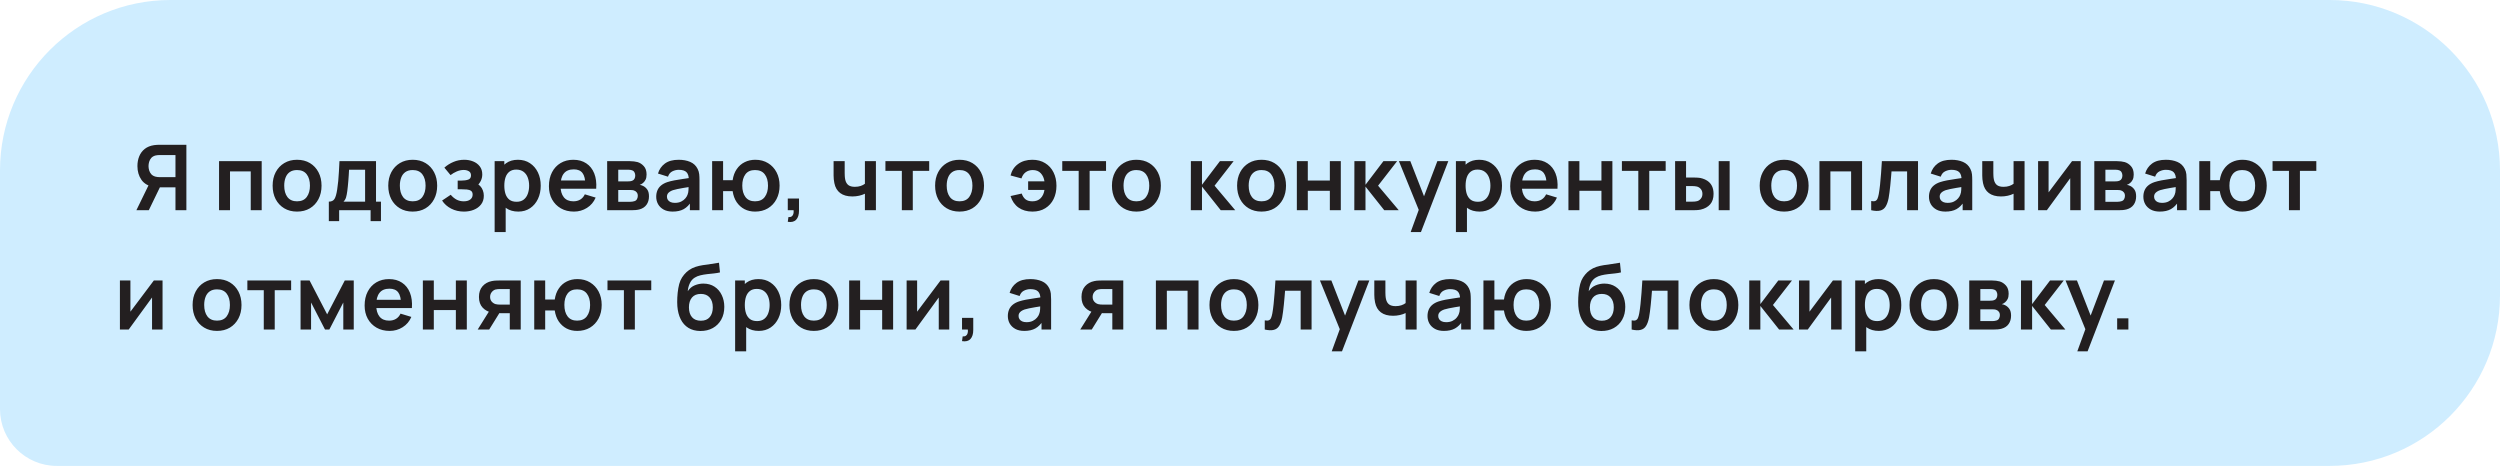
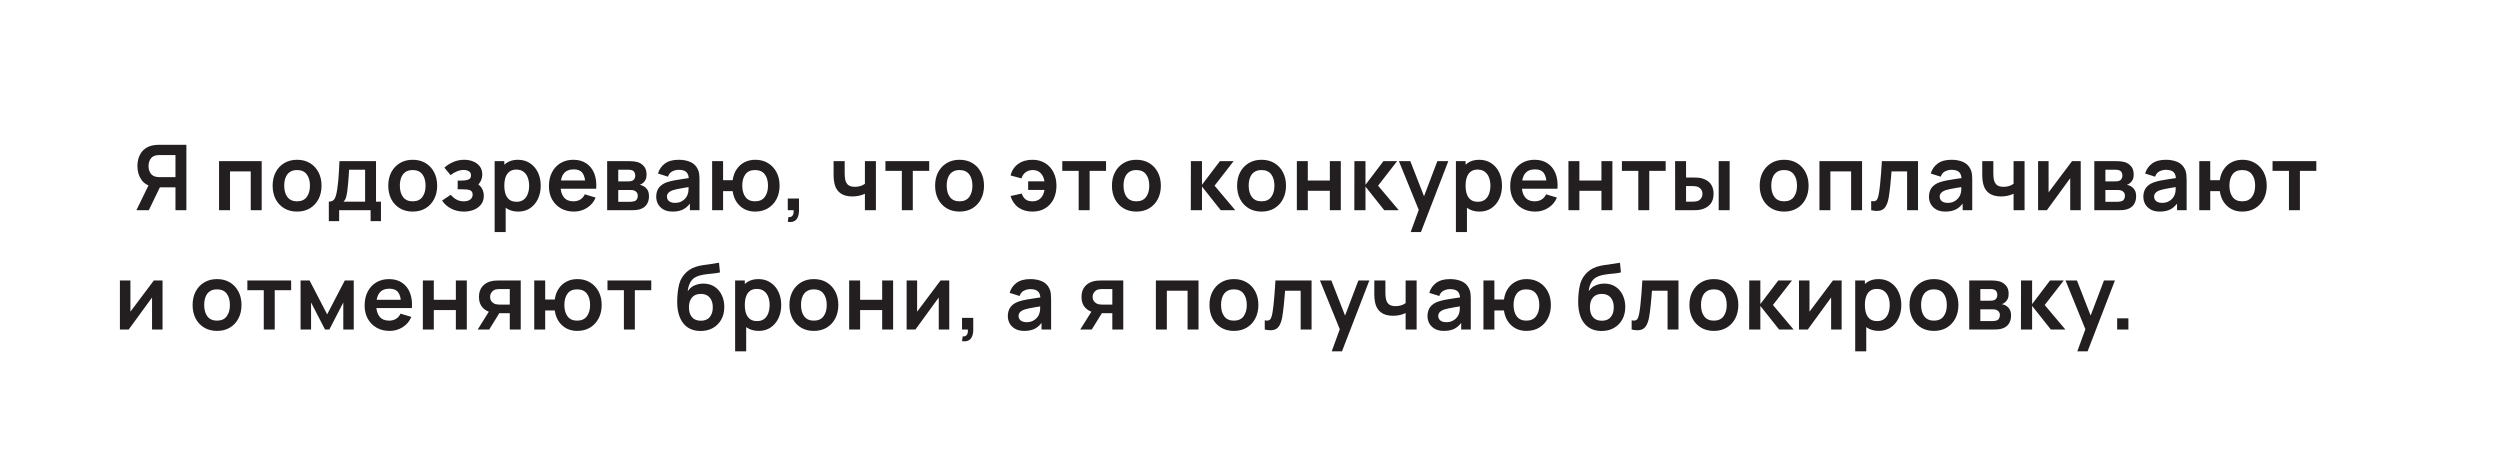
<svg xmlns="http://www.w3.org/2000/svg" width="440" height="82" viewBox="0 0 440 82" fill="none">
-   <path d="M0 30C0 13.431 13.431 0 30 0H410C426.569 0 440 13.431 440 30V52C440 68.569 426.569 82 410 82H10C4.477 82 0 77.523 0 72V30Z" fill="#CFEDFF" />
  <path d="M32.803 37H30.883V32.976H27.907L27.083 32.904C26.102 32.744 25.374 32.328 24.899 31.656C24.424 30.979 24.187 30.171 24.187 29.232C24.187 28.597 24.294 28.021 24.507 27.504C24.721 26.981 25.043 26.549 25.475 26.208C25.907 25.867 26.456 25.645 27.123 25.544C27.278 25.517 27.441 25.501 27.611 25.496C27.787 25.485 27.931 25.48 28.043 25.48H32.803V37ZM26.187 37H24.003L26.499 31.88L28.459 32.312L26.187 37ZM30.883 31.176V27.288H28.123C28.017 27.288 27.896 27.293 27.763 27.304C27.63 27.309 27.507 27.328 27.395 27.36C27.075 27.44 26.822 27.581 26.635 27.784C26.454 27.987 26.326 28.219 26.251 28.48C26.177 28.736 26.139 28.987 26.139 29.232C26.139 29.477 26.177 29.728 26.251 29.984C26.326 30.24 26.454 30.469 26.635 30.672C26.822 30.875 27.075 31.016 27.395 31.096C27.507 31.128 27.63 31.149 27.763 31.16C27.896 31.171 28.017 31.176 28.123 31.176H30.883ZM38.553 37V28.36H46.057V37H44.129V30.168H40.481V37H38.553ZM52.279 37.24C51.415 37.24 50.66 37.045 50.015 36.656C49.37 36.267 48.868 35.731 48.511 35.048C48.159 34.36 47.983 33.571 47.983 32.68C47.983 31.773 48.164 30.979 48.527 30.296C48.89 29.613 49.394 29.08 50.039 28.696C50.684 28.312 51.431 28.12 52.279 28.12C53.148 28.12 53.906 28.315 54.551 28.704C55.197 29.093 55.698 29.632 56.055 30.32C56.413 31.003 56.591 31.789 56.591 32.68C56.591 33.576 56.41 34.368 56.047 35.056C55.69 35.739 55.188 36.275 54.543 36.664C53.898 37.048 53.143 37.24 52.279 37.24ZM52.279 35.432C53.047 35.432 53.618 35.176 53.991 34.664C54.364 34.152 54.551 33.491 54.551 32.68C54.551 31.843 54.362 31.176 53.983 30.68C53.605 30.179 53.036 29.928 52.279 29.928C51.762 29.928 51.335 30.045 50.999 30.28C50.669 30.509 50.423 30.832 50.263 31.248C50.103 31.659 50.023 32.136 50.023 32.68C50.023 33.517 50.212 34.187 50.591 34.688C50.975 35.184 51.538 35.432 52.279 35.432ZM57.874 38.92V35.488C58.343 35.488 58.676 35.328 58.874 35.008C59.071 34.688 59.228 34.133 59.346 33.344C59.42 32.875 59.482 32.379 59.53 31.856C59.578 31.333 59.618 30.781 59.65 30.2C59.687 29.619 59.719 29.005 59.746 28.36H66.178V35.488H67.05V38.92H65.226V37H59.69V38.92H57.874ZM60.458 35.488H64.258V29.872H61.434C61.418 30.192 61.399 30.52 61.378 30.856C61.356 31.187 61.332 31.517 61.306 31.848C61.279 32.179 61.25 32.496 61.218 32.8C61.191 33.099 61.159 33.376 61.122 33.632C61.063 34.08 60.991 34.448 60.906 34.736C60.82 35.024 60.671 35.275 60.458 35.488ZM72.63 37.24C71.766 37.24 71.012 37.045 70.366 36.656C69.721 36.267 69.22 35.731 68.862 35.048C68.51 34.36 68.334 33.571 68.334 32.68C68.334 31.773 68.516 30.979 68.878 30.296C69.241 29.613 69.745 29.08 70.39 28.696C71.036 28.312 71.782 28.12 72.63 28.12C73.5 28.12 74.257 28.315 74.902 28.704C75.548 29.093 76.049 29.632 76.406 30.32C76.764 31.003 76.942 31.789 76.942 32.68C76.942 33.576 76.761 34.368 76.398 35.056C76.041 35.739 75.54 36.275 74.894 36.664C74.249 37.048 73.494 37.24 72.63 37.24ZM72.63 35.432C73.398 35.432 73.969 35.176 74.342 34.664C74.716 34.152 74.902 33.491 74.902 32.68C74.902 31.843 74.713 31.176 74.334 30.68C73.956 30.179 73.388 29.928 72.63 29.928C72.113 29.928 71.686 30.045 71.35 30.28C71.02 30.509 70.774 30.832 70.614 31.248C70.454 31.659 70.374 32.136 70.374 32.68C70.374 33.517 70.564 34.187 70.942 34.688C71.326 35.184 71.889 35.432 72.63 35.432ZM81.656 37.24C80.834 37.24 80.085 37.067 79.408 36.72C78.73 36.373 78.197 35.899 77.808 35.296L79.328 34.28C79.637 34.648 79.981 34.933 80.36 35.136C80.738 35.333 81.16 35.432 81.624 35.432C82.109 35.432 82.49 35.325 82.768 35.112C83.045 34.899 83.184 34.613 83.184 34.256C83.184 33.941 83.09 33.72 82.904 33.592C82.717 33.459 82.472 33.379 82.168 33.352C81.864 33.325 81.538 33.312 81.192 33.312H80.552V31.784H81.184C81.669 31.784 82.074 31.728 82.4 31.616C82.73 31.504 82.896 31.256 82.896 30.872C82.896 30.525 82.768 30.28 82.512 30.136C82.256 29.987 81.957 29.912 81.616 29.912C81.2 29.912 80.789 30 80.384 30.176C79.978 30.352 79.616 30.565 79.296 30.816L78.208 29.504C78.688 29.077 79.224 28.741 79.816 28.496C80.408 28.245 81.04 28.12 81.712 28.12C82.266 28.12 82.784 28.216 83.264 28.408C83.749 28.6 84.138 28.888 84.432 29.272C84.73 29.656 84.88 30.131 84.88 30.696C84.88 31.101 84.792 31.483 84.616 31.84C84.445 32.197 84.17 32.536 83.792 32.856L83.768 32.232C84.061 32.355 84.309 32.525 84.512 32.744C84.72 32.963 84.877 33.219 84.984 33.512C85.096 33.805 85.152 34.117 85.152 34.448C85.152 35.051 84.992 35.56 84.672 35.976C84.352 36.392 83.925 36.707 83.392 36.92C82.864 37.133 82.285 37.24 81.656 37.24ZM91.224 37.24C90.381 37.24 89.674 37.04 89.104 36.64C88.533 36.24 88.104 35.696 87.816 35.008C87.528 34.315 87.384 33.539 87.384 32.68C87.384 31.811 87.528 31.032 87.816 30.344C88.104 29.656 88.525 29.115 89.08 28.72C89.64 28.32 90.331 28.12 91.152 28.12C91.968 28.12 92.674 28.32 93.272 28.72C93.874 29.115 94.341 29.656 94.672 30.344C95.002 31.027 95.168 31.805 95.168 32.68C95.168 33.544 95.005 34.32 94.68 35.008C94.355 35.696 93.896 36.24 93.304 36.64C92.712 37.04 92.019 37.24 91.224 37.24ZM87.056 40.84V28.36H88.76V34.424H89V40.84H87.056ZM90.928 35.512C91.429 35.512 91.843 35.387 92.168 35.136C92.493 34.885 92.733 34.547 92.888 34.12C93.048 33.688 93.128 33.208 93.128 32.68C93.128 32.157 93.048 31.683 92.888 31.256C92.728 30.824 92.48 30.483 92.144 30.232C91.808 29.976 91.381 29.848 90.864 29.848C90.373 29.848 89.973 29.968 89.664 30.208C89.355 30.443 89.125 30.773 88.976 31.2C88.832 31.621 88.76 32.115 88.76 32.68C88.76 33.24 88.832 33.733 88.976 34.16C89.125 34.587 89.357 34.92 89.672 35.16C89.992 35.395 90.41 35.512 90.928 35.512ZM101.019 37.24C100.145 37.24 99.377 37.051 98.715 36.672C98.054 36.293 97.537 35.768 97.163 35.096C96.795 34.424 96.611 33.651 96.611 32.776C96.611 31.832 96.793 31.013 97.155 30.32C97.518 29.621 98.022 29.08 98.667 28.696C99.313 28.312 100.059 28.12 100.907 28.12C101.803 28.12 102.563 28.331 103.187 28.752C103.817 29.168 104.283 29.757 104.587 30.52C104.891 31.283 105.006 32.181 104.931 33.216H103.019V32.512C103.014 31.573 102.849 30.888 102.523 30.456C102.198 30.024 101.686 29.808 100.987 29.808C100.198 29.808 99.611 30.053 99.227 30.544C98.843 31.029 98.651 31.741 98.651 32.68C98.651 33.555 98.843 34.232 99.227 34.712C99.611 35.192 100.171 35.432 100.907 35.432C101.382 35.432 101.79 35.328 102.131 35.12C102.478 34.907 102.745 34.6 102.931 34.2L104.835 34.776C104.505 35.555 103.993 36.16 103.299 36.592C102.611 37.024 101.851 37.24 101.019 37.24ZM98.043 33.216V31.76H103.987V33.216H98.043ZM106.86 37V28.36H110.788C111.071 28.36 111.335 28.376 111.58 28.408C111.826 28.44 112.036 28.48 112.212 28.528C112.628 28.651 112.996 28.891 113.316 29.248C113.636 29.6 113.796 30.088 113.796 30.712C113.796 31.08 113.738 31.384 113.62 31.624C113.503 31.859 113.348 32.056 113.156 32.216C113.066 32.291 112.972 32.355 112.876 32.408C112.78 32.461 112.684 32.504 112.588 32.536C112.796 32.568 112.994 32.629 113.18 32.72C113.474 32.864 113.719 33.077 113.916 33.36C114.119 33.643 114.22 34.04 114.22 34.552C114.22 35.133 114.079 35.624 113.796 36.024C113.519 36.419 113.111 36.693 112.572 36.848C112.375 36.901 112.148 36.941 111.892 36.968C111.636 36.989 111.375 37 111.108 37H106.86ZM108.812 35.512H110.972C111.084 35.512 111.207 35.501 111.34 35.48C111.474 35.459 111.594 35.429 111.7 35.392C111.892 35.323 112.031 35.2 112.116 35.024C112.207 34.848 112.252 34.664 112.252 34.472C112.252 34.211 112.186 34.003 112.052 33.848C111.924 33.688 111.77 33.581 111.588 33.528C111.482 33.485 111.364 33.461 111.236 33.456C111.114 33.445 111.012 33.44 110.932 33.44H108.812V35.512ZM108.812 31.928H110.412C110.578 31.928 110.738 31.92 110.892 31.904C111.052 31.883 111.186 31.848 111.292 31.8C111.468 31.731 111.596 31.613 111.676 31.448C111.762 31.283 111.804 31.099 111.804 30.896C111.804 30.683 111.756 30.491 111.66 30.32C111.57 30.144 111.423 30.027 111.22 29.968C111.087 29.915 110.924 29.885 110.732 29.88C110.546 29.875 110.426 29.872 110.372 29.872H108.812V31.928ZM118.39 37.24C117.766 37.24 117.238 37.123 116.806 36.888C116.374 36.648 116.046 36.331 115.822 35.936C115.603 35.541 115.494 35.107 115.494 34.632C115.494 34.216 115.563 33.843 115.702 33.512C115.84 33.176 116.054 32.888 116.342 32.648C116.63 32.403 117.003 32.203 117.462 32.048C117.808 31.936 118.214 31.835 118.678 31.744C119.147 31.653 119.654 31.571 120.198 31.496C120.747 31.416 121.32 31.331 121.918 31.24L121.23 31.632C121.235 31.035 121.102 30.595 120.83 30.312C120.558 30.029 120.099 29.888 119.454 29.888C119.064 29.888 118.688 29.979 118.326 30.16C117.963 30.341 117.71 30.653 117.566 31.096L115.806 30.544C116.019 29.813 116.424 29.227 117.022 28.784C117.624 28.341 118.435 28.12 119.454 28.12C120.222 28.12 120.896 28.245 121.478 28.496C122.064 28.747 122.499 29.157 122.782 29.728C122.936 30.032 123.03 30.344 123.062 30.664C123.094 30.979 123.11 31.323 123.11 31.696V37H121.422V35.128L121.702 35.432C121.312 36.056 120.856 36.515 120.334 36.808C119.816 37.096 119.168 37.24 118.39 37.24ZM118.774 35.704C119.211 35.704 119.584 35.627 119.894 35.472C120.203 35.317 120.448 35.128 120.63 34.904C120.816 34.68 120.942 34.469 121.006 34.272C121.107 34.027 121.163 33.747 121.174 33.432C121.19 33.112 121.198 32.853 121.198 32.656L121.79 32.832C121.208 32.923 120.71 33.003 120.294 33.072C119.878 33.141 119.52 33.208 119.222 33.272C118.923 33.331 118.659 33.397 118.43 33.472C118.206 33.552 118.016 33.645 117.862 33.752C117.707 33.859 117.587 33.981 117.502 34.12C117.422 34.259 117.382 34.421 117.382 34.608C117.382 34.821 117.435 35.011 117.542 35.176C117.648 35.336 117.803 35.464 118.006 35.56C118.214 35.656 118.47 35.704 118.774 35.704ZM132.896 37.24C132.208 37.24 131.587 37.099 131.032 36.816C130.483 36.528 130.024 36.117 129.656 35.584C129.294 35.045 129.056 34.397 128.944 33.64H127.264V37H125.336V28.36H127.264V31.72H128.944C129.056 30.952 129.296 30.301 129.664 29.768C130.032 29.229 130.496 28.821 131.056 28.544C131.616 28.261 132.243 28.12 132.936 28.12C133.79 28.12 134.536 28.317 135.176 28.712C135.816 29.101 136.315 29.637 136.672 30.32C137.03 31.003 137.208 31.784 137.208 32.664C137.208 33.565 137.027 34.36 136.664 35.048C136.302 35.736 135.798 36.275 135.152 36.664C134.507 37.048 133.755 37.24 132.896 37.24ZM132.88 35.432C133.648 35.432 134.222 35.176 134.6 34.664C134.979 34.152 135.168 33.491 135.168 32.68C135.168 31.832 134.976 31.163 134.592 30.672C134.214 30.176 133.643 29.928 132.88 29.928C132.123 29.928 131.56 30.179 131.192 30.68C130.824 31.176 130.64 31.837 130.64 32.664C130.64 33.512 130.83 34.187 131.208 34.688C131.587 35.184 132.144 35.432 132.88 35.432ZM138.649 39.04L138.761 38.208C139.007 38.229 139.201 38.187 139.345 38.08C139.489 37.979 139.585 37.832 139.633 37.64C139.687 37.453 139.7 37.24 139.673 37H138.649V34.944H140.625V37.08C140.625 37.779 140.46 38.307 140.129 38.664C139.799 39.021 139.305 39.147 138.649 39.04ZM152.224 37V34.096C151.925 34.245 151.584 34.363 151.2 34.448C150.821 34.533 150.424 34.576 150.008 34.576C149.117 34.576 148.405 34.376 147.872 33.976C147.344 33.576 147.003 32.995 146.848 32.232C146.8 32.013 146.765 31.787 146.744 31.552C146.728 31.312 146.717 31.096 146.712 30.904C146.712 30.707 146.712 30.557 146.712 30.456V28.36H148.664V30.456C148.664 30.573 148.669 30.747 148.68 30.976C148.691 31.2 148.72 31.424 148.768 31.648C148.869 32.075 149.053 32.387 149.32 32.584C149.587 32.781 149.968 32.88 150.464 32.88C150.848 32.88 151.187 32.829 151.48 32.728C151.773 32.627 152.021 32.499 152.224 32.344V28.36H154.16V37H152.224ZM158.723 37V30.072H155.835V28.36H163.539V30.072H160.651V37H158.723ZM168.875 37.24C168.011 37.24 167.256 37.045 166.611 36.656C165.965 36.267 165.464 35.731 165.107 35.048C164.755 34.36 164.579 33.571 164.579 32.68C164.579 31.773 164.76 30.979 165.123 30.296C165.485 29.613 165.989 29.08 166.635 28.696C167.28 28.312 168.027 28.12 168.875 28.12C169.744 28.12 170.501 28.315 171.147 28.704C171.792 29.093 172.293 29.632 172.651 30.32C173.008 31.003 173.187 31.789 173.187 32.68C173.187 33.576 173.005 34.368 172.643 35.056C172.285 35.739 171.784 36.275 171.139 36.664C170.493 37.048 169.739 37.24 168.875 37.24ZM168.875 35.432C169.643 35.432 170.213 35.176 170.587 34.664C170.96 34.152 171.147 33.491 171.147 32.68C171.147 31.843 170.957 31.176 170.579 30.68C170.2 30.179 169.632 29.928 168.875 29.928C168.357 29.928 167.931 30.045 167.595 30.28C167.264 30.509 167.019 30.832 166.859 31.248C166.699 31.659 166.619 32.136 166.619 32.68C166.619 33.517 166.808 34.187 167.187 34.688C167.571 35.184 168.133 35.432 168.875 35.432ZM181.704 37.24C180.744 37.24 179.931 37.005 179.264 36.536C178.598 36.061 178.128 35.384 177.856 34.504L179.824 34.064C179.974 34.507 180.195 34.845 180.488 35.08C180.787 35.315 181.192 35.432 181.704 35.432C182.312 35.432 182.795 35.251 183.152 34.888C183.51 34.525 183.734 34.04 183.824 33.432H180.952V31.92H183.824C183.739 31.344 183.526 30.869 183.184 30.496C182.843 30.117 182.368 29.928 181.76 29.928C181.291 29.928 180.88 30.053 180.528 30.304C180.182 30.555 179.931 30.92 179.776 31.4L177.856 30.88C178.064 30.027 178.507 29.355 179.184 28.864C179.867 28.368 180.702 28.12 181.688 28.12C182.558 28.12 183.31 28.317 183.944 28.712C184.584 29.101 185.075 29.64 185.416 30.328C185.763 31.016 185.936 31.805 185.936 32.696C185.936 33.565 185.768 34.344 185.432 35.032C185.096 35.715 184.611 36.253 183.976 36.648C183.347 37.043 182.59 37.24 181.704 37.24ZM189.847 37V30.072H186.959V28.36H194.663V30.072H191.775V37H189.847ZM199.999 37.24C199.135 37.24 198.38 37.045 197.735 36.656C197.09 36.267 196.588 35.731 196.231 35.048C195.879 34.36 195.703 33.571 195.703 32.68C195.703 31.773 195.884 30.979 196.247 30.296C196.61 29.613 197.114 29.08 197.759 28.696C198.404 28.312 199.151 28.12 199.999 28.12C200.868 28.12 201.626 28.315 202.271 28.704C202.916 29.093 203.418 29.632 203.775 30.32C204.132 31.003 204.311 31.789 204.311 32.68C204.311 33.576 204.13 34.368 203.767 35.056C203.41 35.739 202.908 36.275 202.263 36.664C201.618 37.048 200.863 37.24 199.999 37.24ZM199.999 35.432C200.767 35.432 201.338 35.176 201.711 34.664C202.084 34.152 202.271 33.491 202.271 32.68C202.271 31.843 202.082 31.176 201.703 30.68C201.324 30.179 200.756 29.928 199.999 29.928C199.482 29.928 199.055 30.045 198.719 30.28C198.388 30.509 198.143 30.832 197.983 31.248C197.823 31.659 197.743 32.136 197.743 32.68C197.743 33.517 197.932 34.187 198.311 34.688C198.695 35.184 199.258 35.432 199.999 35.432ZM209.581 37L209.597 28.36H211.549V32.52L214.709 28.36H217.117L213.765 32.68L217.405 37H214.853L211.549 32.84V37H209.581ZM222.026 37.24C221.162 37.24 220.407 37.045 219.762 36.656C219.117 36.267 218.615 35.731 218.258 35.048C217.906 34.36 217.73 33.571 217.73 32.68C217.73 31.773 217.911 30.979 218.274 30.296C218.637 29.613 219.141 29.08 219.786 28.696C220.431 28.312 221.178 28.12 222.026 28.12C222.895 28.12 223.653 28.315 224.298 28.704C224.943 29.093 225.445 29.632 225.802 30.32C226.159 31.003 226.338 31.789 226.338 32.68C226.338 33.576 226.157 34.368 225.794 35.056C225.437 35.739 224.935 36.275 224.29 36.664C223.645 37.048 222.89 37.24 222.026 37.24ZM222.026 35.432C222.794 35.432 223.365 35.176 223.738 34.664C224.111 34.152 224.298 33.491 224.298 32.68C224.298 31.843 224.109 31.176 223.73 30.68C223.351 30.179 222.783 29.928 222.026 29.928C221.509 29.928 221.082 30.045 220.746 30.28C220.415 30.509 220.17 30.832 220.01 31.248C219.85 31.659 219.77 32.136 219.77 32.68C219.77 33.517 219.959 34.187 220.338 34.688C220.722 35.184 221.285 35.432 222.026 35.432ZM228.245 37V28.36H230.173V31.768H234.053V28.36H235.981V37H234.053V33.576H230.173V37H228.245ZM238.358 37L238.374 28.36H240.326V32.52L243.486 28.36H245.894L242.542 32.68L246.182 37H243.63L240.326 32.84V37H238.358ZM248.279 40.84L249.943 36.272L249.975 37.616L246.207 28.36H248.215L250.887 35.208H250.375L252.975 28.36H254.903L250.087 40.84H248.279ZM260.408 37.24C259.566 37.24 258.859 37.04 258.288 36.64C257.718 36.24 257.288 35.696 257 35.008C256.712 34.315 256.568 33.539 256.568 32.68C256.568 31.811 256.712 31.032 257 30.344C257.288 29.656 257.71 29.115 258.264 28.72C258.824 28.32 259.515 28.12 260.336 28.12C261.152 28.12 261.859 28.32 262.456 28.72C263.059 29.115 263.526 29.656 263.856 30.344C264.187 31.027 264.352 31.805 264.352 32.68C264.352 33.544 264.19 34.32 263.864 35.008C263.539 35.696 263.08 36.24 262.488 36.64C261.896 37.04 261.203 37.24 260.408 37.24ZM256.24 40.84V28.36H257.944V34.424H258.184V40.84H256.24ZM260.112 35.512C260.614 35.512 261.027 35.387 261.352 35.136C261.678 34.885 261.918 34.547 262.072 34.12C262.232 33.688 262.312 33.208 262.312 32.68C262.312 32.157 262.232 31.683 262.072 31.256C261.912 30.824 261.664 30.483 261.328 30.232C260.992 29.976 260.566 29.848 260.048 29.848C259.558 29.848 259.158 29.968 258.848 30.208C258.539 30.443 258.31 30.773 258.16 31.2C258.016 31.621 257.944 32.115 257.944 32.68C257.944 33.24 258.016 33.733 258.16 34.16C258.31 34.587 258.542 34.92 258.856 35.16C259.176 35.395 259.595 35.512 260.112 35.512ZM270.204 37.24C269.329 37.24 268.561 37.051 267.9 36.672C267.238 36.293 266.721 35.768 266.348 35.096C265.98 34.424 265.796 33.651 265.796 32.776C265.796 31.832 265.977 31.013 266.34 30.32C266.702 29.621 267.206 29.08 267.852 28.696C268.497 28.312 269.244 28.12 270.092 28.12C270.988 28.12 271.748 28.331 272.372 28.752C273.001 29.168 273.468 29.757 273.772 30.52C274.076 31.283 274.19 32.181 274.116 33.216H272.204V32.512C272.198 31.573 272.033 30.888 271.708 30.456C271.382 30.024 270.87 29.808 270.172 29.808C269.382 29.808 268.796 30.053 268.412 30.544C268.028 31.029 267.836 31.741 267.836 32.68C267.836 33.555 268.028 34.232 268.412 34.712C268.796 35.192 269.356 35.432 270.092 35.432C270.566 35.432 270.974 35.328 271.316 35.12C271.662 34.907 271.929 34.6 272.116 34.2L274.02 34.776C273.689 35.555 273.177 36.16 272.484 36.592C271.796 37.024 271.036 37.24 270.204 37.24ZM267.228 33.216V31.76H273.172V33.216H267.228ZM276.045 37V28.36H277.973V31.768H281.853V28.36H283.781V37H281.853V33.576H277.973V37H276.045ZM288.342 37V30.072H285.454V28.36H293.158V30.072H290.27V37H288.342ZM294.826 37L294.818 28.36H296.746V31.24H297.714C297.954 31.24 298.223 31.245 298.522 31.256C298.826 31.267 299.079 31.291 299.282 31.328C299.767 31.435 300.18 31.605 300.522 31.84C300.868 32.075 301.132 32.381 301.314 32.76C301.495 33.139 301.586 33.595 301.586 34.128C301.586 34.891 301.388 35.501 300.994 35.96C300.599 36.413 300.047 36.723 299.338 36.888C299.13 36.936 298.871 36.968 298.562 36.984C298.252 36.995 297.978 37 297.738 37H294.826ZM296.746 35.488H297.906C298.023 35.488 298.154 35.483 298.298 35.472C298.442 35.461 298.578 35.437 298.706 35.4C298.946 35.336 299.159 35.192 299.346 34.968C299.532 34.739 299.626 34.459 299.626 34.128C299.626 33.781 299.532 33.496 299.346 33.272C299.159 33.048 298.93 32.901 298.658 32.832C298.53 32.8 298.399 32.779 298.266 32.768C298.138 32.757 298.018 32.752 297.906 32.752H296.746V35.488ZM302.49 37V28.36H304.418V37H302.49ZM314.001 37.24C313.137 37.24 312.382 37.045 311.737 36.656C311.092 36.267 310.59 35.731 310.233 35.048C309.881 34.36 309.705 33.571 309.705 32.68C309.705 31.773 309.886 30.979 310.249 30.296C310.612 29.613 311.116 29.08 311.761 28.696C312.406 28.312 313.153 28.12 314.001 28.12C314.87 28.12 315.628 28.315 316.273 28.704C316.918 29.093 317.42 29.632 317.777 30.32C318.134 31.003 318.313 31.789 318.313 32.68C318.313 33.576 318.132 34.368 317.769 35.056C317.412 35.739 316.91 36.275 316.265 36.664C315.62 37.048 314.865 37.24 314.001 37.24ZM314.001 35.432C314.769 35.432 315.34 35.176 315.713 34.664C316.086 34.152 316.273 33.491 316.273 32.68C316.273 31.843 316.084 31.176 315.705 30.68C315.326 30.179 314.758 29.928 314.001 29.928C313.484 29.928 313.057 30.045 312.721 30.28C312.39 30.509 312.145 30.832 311.985 31.248C311.825 31.659 311.745 32.136 311.745 32.68C311.745 33.517 311.934 34.187 312.313 34.688C312.697 35.184 313.26 35.432 314.001 35.432ZM320.22 37V28.36H327.724V37H325.796V30.168H322.148V37H320.22ZM329.33 37V35.384C329.645 35.443 329.887 35.437 330.058 35.368C330.229 35.293 330.357 35.155 330.442 34.952C330.527 34.749 330.602 34.48 330.666 34.144C330.751 33.669 330.826 33.123 330.89 32.504C330.959 31.885 331.018 31.224 331.066 30.52C331.119 29.816 331.167 29.096 331.21 28.36H337.57V37H335.65V30.168H332.906C332.879 30.515 332.847 30.904 332.81 31.336C332.773 31.763 332.733 32.195 332.69 32.632C332.647 33.069 332.599 33.485 332.546 33.88C332.498 34.269 332.447 34.603 332.394 34.88C332.271 35.504 332.095 35.997 331.866 36.36C331.642 36.723 331.327 36.955 330.922 37.056C330.517 37.163 329.986 37.144 329.33 37ZM342.394 37.24C341.77 37.24 341.242 37.123 340.81 36.888C340.378 36.648 340.05 36.331 339.826 35.936C339.607 35.541 339.498 35.107 339.498 34.632C339.498 34.216 339.567 33.843 339.706 33.512C339.844 33.176 340.058 32.888 340.346 32.648C340.634 32.403 341.007 32.203 341.466 32.048C341.812 31.936 342.218 31.835 342.682 31.744C343.151 31.653 343.658 31.571 344.202 31.496C344.751 31.416 345.324 31.331 345.922 31.24L345.234 31.632C345.239 31.035 345.106 30.595 344.834 30.312C344.562 30.029 344.103 29.888 343.458 29.888C343.068 29.888 342.692 29.979 342.33 30.16C341.967 30.341 341.714 30.653 341.57 31.096L339.81 30.544C340.023 29.813 340.428 29.227 341.026 28.784C341.628 28.341 342.439 28.12 343.458 28.12C344.226 28.12 344.9 28.245 345.482 28.496C346.068 28.747 346.503 29.157 346.786 29.728C346.94 30.032 347.034 30.344 347.066 30.664C347.098 30.979 347.114 31.323 347.114 31.696V37H345.426V35.128L345.706 35.432C345.316 36.056 344.86 36.515 344.338 36.808C343.82 37.096 343.172 37.24 342.394 37.24ZM342.778 35.704C343.215 35.704 343.588 35.627 343.898 35.472C344.207 35.317 344.452 35.128 344.634 34.904C344.82 34.68 344.946 34.469 345.01 34.272C345.111 34.027 345.167 33.747 345.178 33.432C345.194 33.112 345.202 32.853 345.202 32.656L345.794 32.832C345.212 32.923 344.714 33.003 344.298 33.072C343.882 33.141 343.524 33.208 343.226 33.272C342.927 33.331 342.663 33.397 342.434 33.472C342.21 33.552 342.02 33.645 341.866 33.752C341.711 33.859 341.591 33.981 341.506 34.12C341.426 34.259 341.386 34.421 341.386 34.608C341.386 34.821 341.439 35.011 341.546 35.176C341.652 35.336 341.807 35.464 342.01 35.56C342.218 35.656 342.474 35.704 342.778 35.704ZM354.388 37V34.096C354.09 34.245 353.748 34.363 353.364 34.448C352.986 34.533 352.588 34.576 352.172 34.576C351.282 34.576 350.57 34.376 350.036 33.976C349.508 33.576 349.167 32.995 349.012 32.232C348.964 32.013 348.93 31.787 348.908 31.552C348.892 31.312 348.882 31.096 348.876 30.904C348.876 30.707 348.876 30.557 348.876 30.456V28.36H350.828V30.456C350.828 30.573 350.834 30.747 350.844 30.976C350.855 31.2 350.884 31.424 350.932 31.648C351.034 32.075 351.218 32.387 351.484 32.584C351.751 32.781 352.132 32.88 352.628 32.88C353.012 32.88 353.351 32.829 353.644 32.728C353.938 32.627 354.186 32.499 354.388 32.344V28.36H356.324V37H354.388ZM366.207 28.36V37H364.359V31.36L360.247 37H358.703V28.36H360.551V33.856L364.679 28.36H366.207ZM368.598 37V28.36H372.526C372.808 28.36 373.072 28.376 373.318 28.408C373.563 28.44 373.774 28.48 373.95 28.528C374.366 28.651 374.734 28.891 375.054 29.248C375.374 29.6 375.534 30.088 375.534 30.712C375.534 31.08 375.475 31.384 375.358 31.624C375.24 31.859 375.086 32.056 374.894 32.216C374.803 32.291 374.71 32.355 374.614 32.408C374.518 32.461 374.422 32.504 374.326 32.536C374.534 32.568 374.731 32.629 374.918 32.72C375.211 32.864 375.456 33.077 375.654 33.36C375.856 33.643 375.958 34.04 375.958 34.552C375.958 35.133 375.816 35.624 375.534 36.024C375.256 36.419 374.848 36.693 374.31 36.848C374.112 36.901 373.886 36.941 373.63 36.968C373.374 36.989 373.112 37 372.846 37H368.598ZM370.55 35.512H372.71C372.822 35.512 372.944 35.501 373.078 35.48C373.211 35.459 373.331 35.429 373.438 35.392C373.63 35.323 373.768 35.2 373.854 35.024C373.944 34.848 373.99 34.664 373.99 34.472C373.99 34.211 373.923 34.003 373.79 33.848C373.662 33.688 373.507 33.581 373.326 33.528C373.219 33.485 373.102 33.461 372.974 33.456C372.851 33.445 372.75 33.44 372.67 33.44H370.55V35.512ZM370.55 31.928H372.15C372.315 31.928 372.475 31.92 372.63 31.904C372.79 31.883 372.923 31.848 373.03 31.8C373.206 31.731 373.334 31.613 373.414 31.448C373.499 31.283 373.542 31.099 373.542 30.896C373.542 30.683 373.494 30.491 373.398 30.32C373.307 30.144 373.16 30.027 372.958 29.968C372.824 29.915 372.662 29.885 372.47 29.88C372.283 29.875 372.163 29.872 372.11 29.872H370.55V31.928ZM380.127 37.24C379.503 37.24 378.975 37.123 378.543 36.888C378.111 36.648 377.783 36.331 377.559 35.936C377.341 35.541 377.231 35.107 377.231 34.632C377.231 34.216 377.301 33.843 377.439 33.512C377.578 33.176 377.791 32.888 378.079 32.648C378.367 32.403 378.741 32.203 379.199 32.048C379.546 31.936 379.951 31.835 380.415 31.744C380.885 31.653 381.391 31.571 381.935 31.496C382.485 31.416 383.058 31.331 383.655 31.24L382.967 31.632C382.973 31.035 382.839 30.595 382.567 30.312C382.295 30.029 381.837 29.888 381.191 29.888C380.802 29.888 380.426 29.979 380.063 30.16C379.701 30.341 379.447 30.653 379.303 31.096L377.543 30.544C377.757 29.813 378.162 29.227 378.759 28.784C379.362 28.341 380.173 28.12 381.191 28.12C381.959 28.12 382.634 28.245 383.215 28.496C383.802 28.747 384.237 29.157 384.519 29.728C384.674 30.032 384.767 30.344 384.799 30.664C384.831 30.979 384.847 31.323 384.847 31.696V37H383.159V35.128L383.439 35.432C383.05 36.056 382.594 36.515 382.071 36.808C381.554 37.096 380.906 37.24 380.127 37.24ZM380.511 35.704C380.949 35.704 381.322 35.627 381.631 35.472C381.941 35.317 382.186 35.128 382.367 34.904C382.554 34.68 382.679 34.469 382.743 34.272C382.845 34.027 382.901 33.747 382.911 33.432C382.927 33.112 382.935 32.853 382.935 32.656L383.527 32.832C382.946 32.923 382.447 33.003 382.031 33.072C381.615 33.141 381.258 33.208 380.959 33.272C380.661 33.331 380.397 33.397 380.167 33.472C379.943 33.552 379.754 33.645 379.599 33.752C379.445 33.859 379.325 33.981 379.239 34.12C379.159 34.259 379.119 34.421 379.119 34.608C379.119 34.821 379.173 35.011 379.279 35.176C379.386 35.336 379.541 35.464 379.743 35.56C379.951 35.656 380.207 35.704 380.511 35.704ZM394.634 37.24C393.946 37.24 393.325 37.099 392.77 36.816C392.221 36.528 391.762 36.117 391.394 35.584C391.031 35.045 390.794 34.397 390.682 33.64H389.002V37H387.074V28.36H389.002V31.72H390.682C390.794 30.952 391.034 30.301 391.402 29.768C391.77 29.229 392.234 28.821 392.794 28.544C393.354 28.261 393.981 28.12 394.674 28.12C395.527 28.12 396.274 28.317 396.914 28.712C397.554 29.101 398.053 29.637 398.41 30.32C398.767 31.003 398.946 31.784 398.946 32.664C398.946 33.565 398.765 34.36 398.402 35.048C398.039 35.736 397.535 36.275 396.89 36.664C396.245 37.048 395.493 37.24 394.634 37.24ZM394.618 35.432C395.386 35.432 395.959 35.176 396.338 34.664C396.717 34.152 396.906 33.491 396.906 32.68C396.906 31.832 396.714 31.163 396.33 30.672C395.951 30.176 395.381 29.928 394.618 29.928C393.861 29.928 393.298 30.179 392.93 30.68C392.562 31.176 392.378 31.837 392.378 32.664C392.378 33.512 392.567 34.187 392.946 34.688C393.325 35.184 393.882 35.432 394.618 35.432ZM402.856 37V30.072H399.968V28.36H407.672V30.072H404.784V37H402.856ZM28.608 49.36V58H26.76V52.36L22.648 58H21.104V49.36H22.952V54.856L27.08 49.36H28.608ZM38.194 58.24C37.33 58.24 36.575 58.045 35.929 57.656C35.284 57.267 34.783 56.731 34.425 56.048C34.074 55.36 33.898 54.571 33.898 53.68C33.898 52.773 34.079 51.979 34.441 51.296C34.804 50.613 35.308 50.08 35.953 49.696C36.599 49.312 37.346 49.12 38.194 49.12C39.063 49.12 39.82 49.315 40.465 49.704C41.111 50.093 41.612 50.632 41.969 51.32C42.327 52.003 42.505 52.789 42.505 53.68C42.505 54.576 42.324 55.368 41.962 56.056C41.604 56.739 41.103 57.275 40.458 57.664C39.812 58.048 39.057 58.24 38.194 58.24ZM38.194 56.432C38.962 56.432 39.532 56.176 39.906 55.664C40.279 55.152 40.465 54.491 40.465 53.68C40.465 52.843 40.276 52.176 39.898 51.68C39.519 51.179 38.951 50.928 38.194 50.928C37.676 50.928 37.249 51.045 36.913 51.28C36.583 51.509 36.337 51.832 36.178 52.248C36.017 52.659 35.938 53.136 35.938 53.68C35.938 54.517 36.127 55.187 36.505 55.688C36.889 56.184 37.452 56.432 38.194 56.432ZM46.424 58V51.072H43.536V49.36H51.24V51.072H48.352V58H46.424ZM52.9 58V49.36H54.484L57.58 55.328L60.684 49.36H62.26V58H60.42V53.24L57.964 58H57.204L54.748 53.24V58H52.9ZM68.582 58.24C67.708 58.24 66.94 58.051 66.278 57.672C65.617 57.293 65.1 56.768 64.726 56.096C64.358 55.424 64.174 54.651 64.174 53.776C64.174 52.832 64.356 52.013 64.718 51.32C65.081 50.621 65.585 50.08 66.23 49.696C66.876 49.312 67.622 49.12 68.47 49.12C69.366 49.12 70.126 49.331 70.75 49.752C71.38 50.168 71.846 50.757 72.15 51.52C72.454 52.283 72.569 53.181 72.494 54.216H70.582V53.512C70.577 52.573 70.412 51.888 70.086 51.456C69.761 51.024 69.249 50.808 68.55 50.808C67.761 50.808 67.174 51.053 66.79 51.544C66.406 52.029 66.214 52.741 66.214 53.68C66.214 54.555 66.406 55.232 66.79 55.712C67.174 56.192 67.734 56.432 68.47 56.432C68.945 56.432 69.353 56.328 69.694 56.12C70.041 55.907 70.308 55.6 70.494 55.2L72.398 55.776C72.068 56.555 71.556 57.16 70.862 57.592C70.174 58.024 69.414 58.24 68.582 58.24ZM65.606 54.216V52.76H71.55V54.216H65.606ZM74.423 58V49.36H76.351V52.768H80.231V49.36H82.159V58H80.231V54.576H76.351V58H74.423ZM89.721 58V55.12H88.177C87.979 55.12 87.731 55.115 87.433 55.104C87.139 55.093 86.865 55.067 86.609 55.024C85.942 54.901 85.39 54.611 84.953 54.152C84.515 53.688 84.296 53.059 84.296 52.264C84.296 51.485 84.504 50.859 84.921 50.384C85.337 49.909 85.878 49.605 86.544 49.472C86.822 49.413 87.107 49.381 87.4 49.376C87.699 49.365 87.947 49.36 88.144 49.36H91.648V58H89.721ZM84.073 58L86.136 54.696H88.144L86.097 58H84.073ZM87.977 53.608H89.721V50.872H87.977C87.875 50.872 87.752 50.877 87.609 50.888C87.465 50.899 87.32 50.923 87.177 50.96C87.022 51.008 86.875 51.091 86.737 51.208C86.598 51.325 86.483 51.472 86.392 51.648C86.302 51.824 86.257 52.024 86.257 52.248C86.257 52.584 86.353 52.864 86.544 53.088C86.742 53.307 86.971 53.453 87.233 53.528C87.361 53.56 87.491 53.581 87.624 53.592C87.763 53.603 87.88 53.608 87.977 53.608ZM101.585 58.24C100.897 58.24 100.275 58.099 99.721 57.816C99.171 57.528 98.713 57.117 98.345 56.584C97.982 56.045 97.745 55.397 97.633 54.64H95.953V58H94.025V49.36H95.953V52.72H97.633C97.745 51.952 97.985 51.301 98.353 50.768C98.721 50.229 99.185 49.821 99.745 49.544C100.305 49.261 100.931 49.12 101.625 49.12C102.478 49.12 103.225 49.317 103.865 49.712C104.505 50.101 105.003 50.637 105.361 51.32C105.718 52.003 105.897 52.784 105.897 53.664C105.897 54.565 105.715 55.36 105.353 56.048C104.99 56.736 104.486 57.275 103.841 57.664C103.195 58.048 102.443 58.24 101.585 58.24ZM101.569 56.432C102.337 56.432 102.91 56.176 103.289 55.664C103.667 55.152 103.857 54.491 103.857 53.68C103.857 52.832 103.665 52.163 103.281 51.672C102.902 51.176 102.331 50.928 101.569 50.928C100.811 50.928 100.249 51.179 99.881 51.68C99.513 52.176 99.329 52.837 99.329 53.664C99.329 54.512 99.518 55.187 99.897 55.688C100.275 56.184 100.833 56.432 101.569 56.432ZM109.806 58V51.072H106.918V49.36H114.622V51.072H111.734V58H109.806ZM123.253 58.256C122.432 58.245 121.733 58.061 121.157 57.704C120.581 57.347 120.131 56.843 119.805 56.192C119.48 55.541 119.283 54.773 119.213 53.888C119.181 53.435 119.179 52.928 119.205 52.368C119.232 51.808 119.291 51.261 119.381 50.728C119.472 50.195 119.597 49.741 119.757 49.368C119.923 48.995 120.139 48.651 120.405 48.336C120.672 48.016 120.96 47.749 121.269 47.536C121.621 47.291 122.003 47.101 122.413 46.968C122.829 46.835 123.264 46.733 123.717 46.664C124.171 46.589 124.637 46.523 125.117 46.464C125.597 46.405 126.072 46.331 126.541 46.24L126.717 47.944C126.419 48.019 126.072 48.077 125.677 48.12C125.288 48.157 124.883 48.2 124.461 48.248C124.045 48.296 123.648 48.365 123.269 48.456C122.891 48.547 122.563 48.68 122.285 48.856C121.901 49.091 121.608 49.427 121.405 49.864C121.203 50.301 121.083 50.763 121.045 51.248C121.376 50.757 121.787 50.413 122.277 50.216C122.773 50.013 123.275 49.912 123.781 49.912C124.549 49.912 125.208 50.093 125.757 50.456C126.312 50.819 126.736 51.312 127.029 51.936C127.328 52.555 127.477 53.245 127.477 54.008C127.477 54.861 127.299 55.608 126.941 56.248C126.584 56.888 126.088 57.384 125.453 57.736C124.819 58.088 124.085 58.261 123.253 58.256ZM123.349 56.448C124.043 56.448 124.565 56.235 124.917 55.808C125.275 55.376 125.453 54.803 125.453 54.088C125.453 53.357 125.269 52.781 124.901 52.36C124.539 51.939 124.021 51.728 123.349 51.728C122.667 51.728 122.147 51.939 121.789 52.36C121.432 52.781 121.253 53.357 121.253 54.088C121.253 54.835 121.435 55.416 121.797 55.832C122.16 56.243 122.677 56.448 123.349 56.448ZM133.551 58.24C132.709 58.24 132.002 58.04 131.431 57.64C130.861 57.24 130.431 56.696 130.143 56.008C129.855 55.315 129.711 54.539 129.711 53.68C129.711 52.811 129.855 52.032 130.143 51.344C130.431 50.656 130.853 50.115 131.407 49.72C131.967 49.32 132.658 49.12 133.479 49.12C134.295 49.12 135.002 49.32 135.599 49.72C136.202 50.115 136.669 50.656 136.999 51.344C137.33 52.027 137.495 52.805 137.495 53.68C137.495 54.544 137.333 55.32 137.007 56.008C136.682 56.696 136.223 57.24 135.631 57.64C135.039 58.04 134.346 58.24 133.551 58.24ZM129.383 61.84V49.36H131.087V55.424H131.327V61.84H129.383ZM133.255 56.512C133.757 56.512 134.17 56.387 134.495 56.136C134.821 55.885 135.061 55.547 135.215 55.12C135.375 54.688 135.455 54.208 135.455 53.68C135.455 53.157 135.375 52.683 135.215 52.256C135.055 51.824 134.807 51.483 134.471 51.232C134.135 50.976 133.709 50.848 133.191 50.848C132.701 50.848 132.301 50.968 131.991 51.208C131.682 51.443 131.453 51.773 131.303 52.2C131.159 52.621 131.087 53.115 131.087 53.68C131.087 54.24 131.159 54.733 131.303 55.16C131.453 55.587 131.685 55.92 131.999 56.16C132.319 56.395 132.738 56.512 133.255 56.512ZM143.235 58.24C142.371 58.24 141.616 58.045 140.971 57.656C140.325 57.267 139.824 56.731 139.467 56.048C139.115 55.36 138.939 54.571 138.939 53.68C138.939 52.773 139.12 51.979 139.483 51.296C139.845 50.613 140.349 50.08 140.995 49.696C141.64 49.312 142.387 49.12 143.235 49.12C144.104 49.12 144.861 49.315 145.507 49.704C146.152 50.093 146.653 50.632 147.011 51.32C147.368 52.003 147.547 52.789 147.547 53.68C147.547 54.576 147.365 55.368 147.003 56.056C146.645 56.739 146.144 57.275 145.499 57.664C144.853 58.048 144.099 58.24 143.235 58.24ZM143.235 56.432C144.003 56.432 144.573 56.176 144.947 55.664C145.32 55.152 145.507 54.491 145.507 53.68C145.507 52.843 145.317 52.176 144.939 51.68C144.56 51.179 143.992 50.928 143.235 50.928C142.717 50.928 142.291 51.045 141.955 51.28C141.624 51.509 141.379 51.832 141.219 52.248C141.059 52.659 140.979 53.136 140.979 53.68C140.979 54.517 141.168 55.187 141.547 55.688C141.931 56.184 142.493 56.432 143.235 56.432ZM149.453 58V49.36H151.381V52.768H155.261V49.36H157.189V58H155.261V54.576H151.381V58H149.453ZM167.07 49.36V58H165.222V52.36L161.11 58H159.566V49.36H161.414V54.856L165.542 49.36H167.07ZM169.317 60.04L169.429 59.208C169.674 59.229 169.869 59.187 170.013 59.08C170.157 58.979 170.253 58.832 170.301 58.64C170.354 58.453 170.368 58.24 170.341 58H169.317V55.944H171.293V58.08C171.293 58.779 171.128 59.307 170.797 59.664C170.466 60.021 169.973 60.147 169.317 60.04ZM180.275 58.24C179.651 58.24 179.123 58.123 178.691 57.888C178.259 57.648 177.931 57.331 177.707 56.936C177.489 56.541 177.379 56.107 177.379 55.632C177.379 55.216 177.449 54.843 177.587 54.512C177.726 54.176 177.939 53.888 178.227 53.648C178.515 53.403 178.889 53.203 179.347 53.048C179.694 52.936 180.099 52.835 180.563 52.744C181.033 52.653 181.539 52.571 182.083 52.496C182.633 52.416 183.206 52.331 183.803 52.24L183.115 52.632C183.121 52.035 182.987 51.595 182.715 51.312C182.443 51.029 181.985 50.888 181.339 50.888C180.95 50.888 180.574 50.979 180.211 51.16C179.849 51.341 179.595 51.653 179.451 52.096L177.691 51.544C177.905 50.813 178.31 50.227 178.907 49.784C179.51 49.341 180.321 49.12 181.339 49.12C182.107 49.12 182.782 49.245 183.363 49.496C183.95 49.747 184.385 50.157 184.667 50.728C184.822 51.032 184.915 51.344 184.947 51.664C184.979 51.979 184.995 52.323 184.995 52.696V58H183.307V56.128L183.587 56.432C183.198 57.056 182.742 57.515 182.219 57.808C181.702 58.096 181.054 58.24 180.275 58.24ZM180.659 56.704C181.097 56.704 181.47 56.627 181.779 56.472C182.089 56.317 182.334 56.128 182.515 55.904C182.702 55.68 182.827 55.469 182.891 55.272C182.993 55.027 183.049 54.747 183.059 54.432C183.075 54.112 183.083 53.853 183.083 53.656L183.675 53.832C183.094 53.923 182.595 54.003 182.179 54.072C181.763 54.141 181.406 54.208 181.107 54.272C180.809 54.331 180.545 54.397 180.315 54.472C180.091 54.552 179.902 54.645 179.747 54.752C179.593 54.859 179.473 54.981 179.387 55.12C179.307 55.259 179.267 55.421 179.267 55.608C179.267 55.821 179.321 56.011 179.427 56.176C179.534 56.336 179.689 56.464 179.891 56.56C180.099 56.656 180.355 56.704 180.659 56.704ZM195.769 58V55.12H194.225C194.028 55.12 193.78 55.115 193.481 55.104C193.188 55.093 192.913 55.067 192.657 55.024C191.991 54.901 191.439 54.611 191.001 54.152C190.564 53.688 190.345 53.059 190.345 52.264C190.345 51.485 190.553 50.859 190.969 50.384C191.385 49.909 191.927 49.605 192.593 49.472C192.871 49.413 193.156 49.381 193.449 49.376C193.748 49.365 193.996 49.36 194.193 49.36H197.697V58H195.769ZM190.121 58L192.185 54.696H194.193L192.145 58H190.121ZM194.025 53.608H195.769V50.872H194.025C193.924 50.872 193.801 50.877 193.657 50.888C193.513 50.899 193.369 50.923 193.225 50.96C193.071 51.008 192.924 51.091 192.785 51.208C192.647 51.325 192.532 51.472 192.441 51.648C192.351 51.824 192.305 52.024 192.305 52.248C192.305 52.584 192.401 52.864 192.593 53.088C192.791 53.307 193.02 53.453 193.281 53.528C193.409 53.56 193.54 53.581 193.673 53.592C193.812 53.603 193.929 53.608 194.025 53.608ZM203.437 58V49.36H210.941V58H209.013V51.168H205.365V58H203.437ZM217.163 58.24C216.299 58.24 215.544 58.045 214.899 57.656C214.254 57.267 213.752 56.731 213.395 56.048C213.043 55.36 212.867 54.571 212.867 53.68C212.867 52.773 213.048 51.979 213.411 51.296C213.774 50.613 214.278 50.08 214.923 49.696C215.568 49.312 216.315 49.12 217.163 49.12C218.032 49.12 218.79 49.315 219.435 49.704C220.08 50.093 220.582 50.632 220.939 51.32C221.296 52.003 221.475 52.789 221.475 53.68C221.475 54.576 221.294 55.368 220.931 56.056C220.574 56.739 220.072 57.275 219.427 57.664C218.782 58.048 218.027 58.24 217.163 58.24ZM217.163 56.432C217.931 56.432 218.502 56.176 218.875 55.664C219.248 55.152 219.435 54.491 219.435 53.68C219.435 52.843 219.246 52.176 218.867 51.68C218.488 51.179 217.92 50.928 217.163 50.928C216.646 50.928 216.219 51.045 215.883 51.28C215.552 51.509 215.307 51.832 215.147 52.248C214.987 52.659 214.907 53.136 214.907 53.68C214.907 54.517 215.096 55.187 215.475 55.688C215.859 56.184 216.422 56.432 217.163 56.432ZM222.597 58V56.384C222.912 56.443 223.155 56.437 223.325 56.368C223.496 56.293 223.624 56.155 223.709 55.952C223.795 55.749 223.869 55.48 223.933 55.144C224.019 54.669 224.093 54.123 224.157 53.504C224.227 52.885 224.285 52.224 224.333 51.52C224.387 50.816 224.435 50.096 224.477 49.36H230.837V58H228.917V51.168H226.173C226.147 51.515 226.115 51.904 226.077 52.336C226.04 52.763 226 53.195 225.957 53.632C225.915 54.069 225.867 54.485 225.813 54.88C225.765 55.269 225.715 55.603 225.661 55.88C225.539 56.504 225.363 56.997 225.133 57.36C224.909 57.723 224.595 57.955 224.189 58.056C223.784 58.163 223.253 58.144 222.597 58ZM234.381 61.84L236.045 57.272L236.077 58.616L232.309 49.36H234.317L236.989 56.208H236.477L239.077 49.36H241.005L236.189 61.84H234.381ZM247.39 58V55.096C247.091 55.245 246.75 55.363 246.366 55.448C245.987 55.533 245.59 55.576 245.174 55.576C244.283 55.576 243.571 55.376 243.038 54.976C242.51 54.576 242.169 53.995 242.014 53.232C241.966 53.013 241.931 52.787 241.91 52.552C241.894 52.312 241.883 52.096 241.878 51.904C241.878 51.707 241.878 51.557 241.878 51.456V49.36H243.83V51.456C243.83 51.573 243.835 51.747 243.846 51.976C243.857 52.2 243.886 52.424 243.934 52.648C244.035 53.075 244.219 53.387 244.486 53.584C244.753 53.781 245.134 53.88 245.63 53.88C246.014 53.88 246.353 53.829 246.646 53.728C246.939 53.627 247.187 53.499 247.39 53.344V49.36H249.326V58H247.39ZM254.137 58.24C253.513 58.24 252.985 58.123 252.553 57.888C252.121 57.648 251.793 57.331 251.569 56.936C251.351 56.541 251.241 56.107 251.241 55.632C251.241 55.216 251.311 54.843 251.449 54.512C251.588 54.176 251.801 53.888 252.089 53.648C252.377 53.403 252.751 53.203 253.209 53.048C253.556 52.936 253.961 52.835 254.425 52.744C254.895 52.653 255.401 52.571 255.945 52.496C256.495 52.416 257.068 52.331 257.665 52.24L256.977 52.632C256.983 52.035 256.849 51.595 256.577 51.312C256.305 51.029 255.847 50.888 255.201 50.888C254.812 50.888 254.436 50.979 254.073 51.16C253.711 51.341 253.457 51.653 253.313 52.096L251.553 51.544C251.767 50.813 252.172 50.227 252.769 49.784C253.372 49.341 254.183 49.12 255.201 49.12C255.969 49.12 256.644 49.245 257.225 49.496C257.812 49.747 258.247 50.157 258.529 50.728C258.684 51.032 258.777 51.344 258.809 51.664C258.841 51.979 258.857 52.323 258.857 52.696V58H257.169V56.128L257.449 56.432C257.06 57.056 256.604 57.515 256.081 57.808C255.564 58.096 254.916 58.24 254.137 58.24ZM254.521 56.704C254.959 56.704 255.332 56.627 255.641 56.472C255.951 56.317 256.196 56.128 256.377 55.904C256.564 55.68 256.689 55.469 256.753 55.272C256.855 55.027 256.911 54.747 256.921 54.432C256.937 54.112 256.945 53.853 256.945 53.656L257.537 53.832C256.956 53.923 256.457 54.003 256.041 54.072C255.625 54.141 255.268 54.208 254.969 54.272C254.671 54.331 254.407 54.397 254.177 54.472C253.953 54.552 253.764 54.645 253.609 54.752C253.455 54.859 253.335 54.981 253.249 55.12C253.169 55.259 253.129 55.421 253.129 55.608C253.129 55.821 253.183 56.011 253.289 56.176C253.396 56.336 253.551 56.464 253.753 56.56C253.961 56.656 254.217 56.704 254.521 56.704ZM268.644 58.24C267.956 58.24 267.335 58.099 266.78 57.816C266.231 57.528 265.772 57.117 265.404 56.584C265.041 56.045 264.804 55.397 264.692 54.64H263.012V58H261.084V49.36H263.012V52.72H264.692C264.804 51.952 265.044 51.301 265.412 50.768C265.78 50.229 266.244 49.821 266.804 49.544C267.364 49.261 267.991 49.12 268.684 49.12C269.537 49.12 270.284 49.317 270.924 49.712C271.564 50.101 272.063 50.637 272.42 51.32C272.777 52.003 272.956 52.784 272.956 53.664C272.956 54.565 272.775 55.36 272.412 56.048C272.049 56.736 271.545 57.275 270.9 57.664C270.255 58.048 269.503 58.24 268.644 58.24ZM268.628 56.432C269.396 56.432 269.969 56.176 270.348 55.664C270.727 55.152 270.916 54.491 270.916 53.68C270.916 52.832 270.724 52.163 270.34 51.672C269.961 51.176 269.391 50.928 268.628 50.928C267.871 50.928 267.308 51.179 266.94 51.68C266.572 52.176 266.388 52.837 266.388 53.664C266.388 54.512 266.577 55.187 266.956 55.688C267.335 56.184 267.892 56.432 268.628 56.432ZM281.824 58.256C281.003 58.245 280.304 58.061 279.728 57.704C279.152 57.347 278.702 56.843 278.376 56.192C278.051 55.541 277.854 54.773 277.784 53.888C277.752 53.435 277.75 52.928 277.776 52.368C277.803 51.808 277.862 51.261 277.952 50.728C278.043 50.195 278.168 49.741 278.328 49.368C278.494 48.995 278.71 48.651 278.976 48.336C279.243 48.016 279.531 47.749 279.84 47.536C280.192 47.291 280.574 47.101 280.984 46.968C281.4 46.835 281.835 46.733 282.288 46.664C282.742 46.589 283.208 46.523 283.688 46.464C284.168 46.405 284.643 46.331 285.112 46.24L285.288 47.944C284.99 48.019 284.643 48.077 284.248 48.12C283.859 48.157 283.454 48.2 283.032 48.248C282.616 48.296 282.219 48.365 281.84 48.456C281.462 48.547 281.134 48.68 280.856 48.856C280.472 49.091 280.179 49.427 279.976 49.864C279.774 50.301 279.654 50.763 279.616 51.248C279.947 50.757 280.358 50.413 280.848 50.216C281.344 50.013 281.846 49.912 282.352 49.912C283.12 49.912 283.779 50.093 284.328 50.456C284.883 50.819 285.307 51.312 285.6 51.936C285.899 52.555 286.048 53.245 286.048 54.008C286.048 54.861 285.87 55.608 285.512 56.248C285.155 56.888 284.659 57.384 284.024 57.736C283.39 58.088 282.656 58.261 281.824 58.256ZM281.92 56.448C282.614 56.448 283.136 56.235 283.488 55.808C283.846 55.376 284.024 54.803 284.024 54.088C284.024 53.357 283.84 52.781 283.472 52.36C283.11 51.939 282.592 51.728 281.92 51.728C281.238 51.728 280.718 51.939 280.36 52.36C280.003 52.781 279.824 53.357 279.824 54.088C279.824 54.835 280.006 55.416 280.368 55.832C280.731 56.243 281.248 56.448 281.92 56.448ZM287.171 58V56.384C287.485 56.443 287.728 56.437 287.899 56.368C288.069 56.293 288.197 56.155 288.283 55.952C288.368 55.749 288.443 55.48 288.507 55.144C288.592 54.669 288.667 54.123 288.731 53.504C288.8 52.885 288.859 52.224 288.907 51.52C288.96 50.816 289.008 50.096 289.051 49.36H295.411V58H293.491V51.168H290.747C290.72 51.515 290.688 51.904 290.651 52.336C290.613 52.763 290.573 53.195 290.531 53.632C290.488 54.069 290.44 54.485 290.387 54.88C290.339 55.269 290.288 55.603 290.235 55.88C290.112 56.504 289.936 56.997 289.707 57.36C289.483 57.723 289.168 57.955 288.763 58.056C288.357 58.163 287.827 58.144 287.171 58ZM301.634 58.24C300.77 58.24 300.015 58.045 299.37 57.656C298.725 57.267 298.223 56.731 297.866 56.048C297.514 55.36 297.338 54.571 297.338 53.68C297.338 52.773 297.519 51.979 297.882 51.296C298.245 50.613 298.749 50.08 299.394 49.696C300.039 49.312 300.786 49.12 301.634 49.12C302.503 49.12 303.261 49.315 303.906 49.704C304.551 50.093 305.053 50.632 305.41 51.32C305.767 52.003 305.946 52.789 305.946 53.68C305.946 54.576 305.765 55.368 305.402 56.056C305.045 56.739 304.543 57.275 303.898 57.664C303.253 58.048 302.498 58.24 301.634 58.24ZM301.634 56.432C302.402 56.432 302.973 56.176 303.346 55.664C303.719 55.152 303.906 54.491 303.906 53.68C303.906 52.843 303.717 52.176 303.338 51.68C302.959 51.179 302.391 50.928 301.634 50.928C301.117 50.928 300.69 51.045 300.354 51.28C300.023 51.509 299.778 51.832 299.618 52.248C299.458 52.659 299.378 53.136 299.378 53.68C299.378 54.517 299.567 55.187 299.946 55.688C300.33 56.184 300.893 56.432 301.634 56.432ZM307.853 58L307.869 49.36H309.821V53.52L312.981 49.36H315.389L312.037 53.68L315.677 58H313.125L309.821 53.84V58H307.853ZM324.126 49.36V58H322.278V52.36L318.166 58H316.622V49.36H318.47V54.856L322.598 49.36H324.126ZM330.685 58.24C329.842 58.24 329.135 58.04 328.565 57.64C327.994 57.24 327.565 56.696 327.277 56.008C326.989 55.315 326.845 54.539 326.845 53.68C326.845 52.811 326.989 52.032 327.277 51.344C327.565 50.656 327.986 50.115 328.541 49.72C329.101 49.32 329.791 49.12 330.613 49.12C331.429 49.12 332.135 49.32 332.733 49.72C333.335 50.115 333.802 50.656 334.133 51.344C334.463 52.027 334.629 52.805 334.629 53.68C334.629 54.544 334.466 55.32 334.141 56.008C333.815 56.696 333.357 57.24 332.765 57.64C332.173 58.04 331.479 58.24 330.685 58.24ZM326.517 61.84V49.36H328.221V55.424H328.461V61.84H326.517ZM330.389 56.512C330.89 56.512 331.303 56.387 331.629 56.136C331.954 55.885 332.194 55.547 332.349 55.12C332.509 54.688 332.589 54.208 332.589 53.68C332.589 53.157 332.509 52.683 332.349 52.256C332.189 51.824 331.941 51.483 331.605 51.232C331.269 50.976 330.842 50.848 330.325 50.848C329.834 50.848 329.434 50.968 329.125 51.208C328.815 51.443 328.586 51.773 328.437 52.2C328.293 52.621 328.221 53.115 328.221 53.68C328.221 54.24 328.293 54.733 328.437 55.16C328.586 55.587 328.818 55.92 329.133 56.16C329.453 56.395 329.871 56.512 330.389 56.512ZM340.368 58.24C339.504 58.24 338.749 58.045 338.104 57.656C337.459 57.267 336.957 56.731 336.6 56.048C336.248 55.36 336.072 54.571 336.072 53.68C336.072 52.773 336.253 51.979 336.616 51.296C336.979 50.613 337.483 50.08 338.128 49.696C338.773 49.312 339.52 49.12 340.368 49.12C341.237 49.12 341.995 49.315 342.64 49.704C343.285 50.093 343.787 50.632 344.144 51.32C344.501 52.003 344.68 52.789 344.68 53.68C344.68 54.576 344.499 55.368 344.136 56.056C343.779 56.739 343.277 57.275 342.632 57.664C341.987 58.048 341.232 58.24 340.368 58.24ZM340.368 56.432C341.136 56.432 341.707 56.176 342.08 55.664C342.453 55.152 342.64 54.491 342.64 53.68C342.64 52.843 342.451 52.176 342.072 51.68C341.693 51.179 341.125 50.928 340.368 50.928C339.851 50.928 339.424 51.045 339.088 51.28C338.757 51.509 338.512 51.832 338.352 52.248C338.192 52.659 338.112 53.136 338.112 53.68C338.112 54.517 338.301 55.187 338.68 55.688C339.064 56.184 339.627 56.432 340.368 56.432ZM346.587 58V49.36H350.515C350.797 49.36 351.061 49.376 351.307 49.408C351.552 49.44 351.763 49.48 351.939 49.528C352.355 49.651 352.723 49.891 353.043 50.248C353.363 50.6 353.523 51.088 353.523 51.712C353.523 52.08 353.464 52.384 353.347 52.624C353.229 52.859 353.075 53.056 352.883 53.216C352.792 53.291 352.699 53.355 352.603 53.408C352.507 53.461 352.411 53.504 352.315 53.536C352.523 53.568 352.72 53.629 352.907 53.72C353.2 53.864 353.445 54.077 353.643 54.36C353.845 54.643 353.947 55.04 353.947 55.552C353.947 56.133 353.805 56.624 353.523 57.024C353.245 57.419 352.837 57.693 352.299 57.848C352.101 57.901 351.875 57.941 351.619 57.968C351.363 57.989 351.101 58 350.835 58H346.587ZM348.539 56.512H350.699C350.811 56.512 350.933 56.501 351.067 56.48C351.2 56.459 351.32 56.429 351.427 56.392C351.619 56.323 351.757 56.2 351.843 56.024C351.933 55.848 351.979 55.664 351.979 55.472C351.979 55.211 351.912 55.003 351.779 54.848C351.651 54.688 351.496 54.581 351.315 54.528C351.208 54.485 351.091 54.461 350.963 54.456C350.84 54.445 350.739 54.44 350.659 54.44H348.539V56.512ZM348.539 52.928H350.139C350.304 52.928 350.464 52.92 350.619 52.904C350.779 52.883 350.912 52.848 351.019 52.8C351.195 52.731 351.323 52.613 351.403 52.448C351.488 52.283 351.531 52.099 351.531 51.896C351.531 51.683 351.483 51.491 351.387 51.32C351.296 51.144 351.149 51.027 350.947 50.968C350.813 50.915 350.651 50.885 350.459 50.88C350.272 50.875 350.152 50.872 350.099 50.872H348.539V52.928ZM355.684 58L355.7 49.36H357.652V53.52L360.812 49.36H363.22L359.868 53.68L363.508 58H360.956L357.652 53.84V58H355.684ZM365.605 61.84L367.269 57.272L367.301 58.616L363.533 49.36H365.541L368.213 56.208H367.701L370.301 49.36H372.229L367.413 61.84H365.605ZM372.621 58V56.024H374.597V58H372.621Z" fill="#231F20" />
</svg>